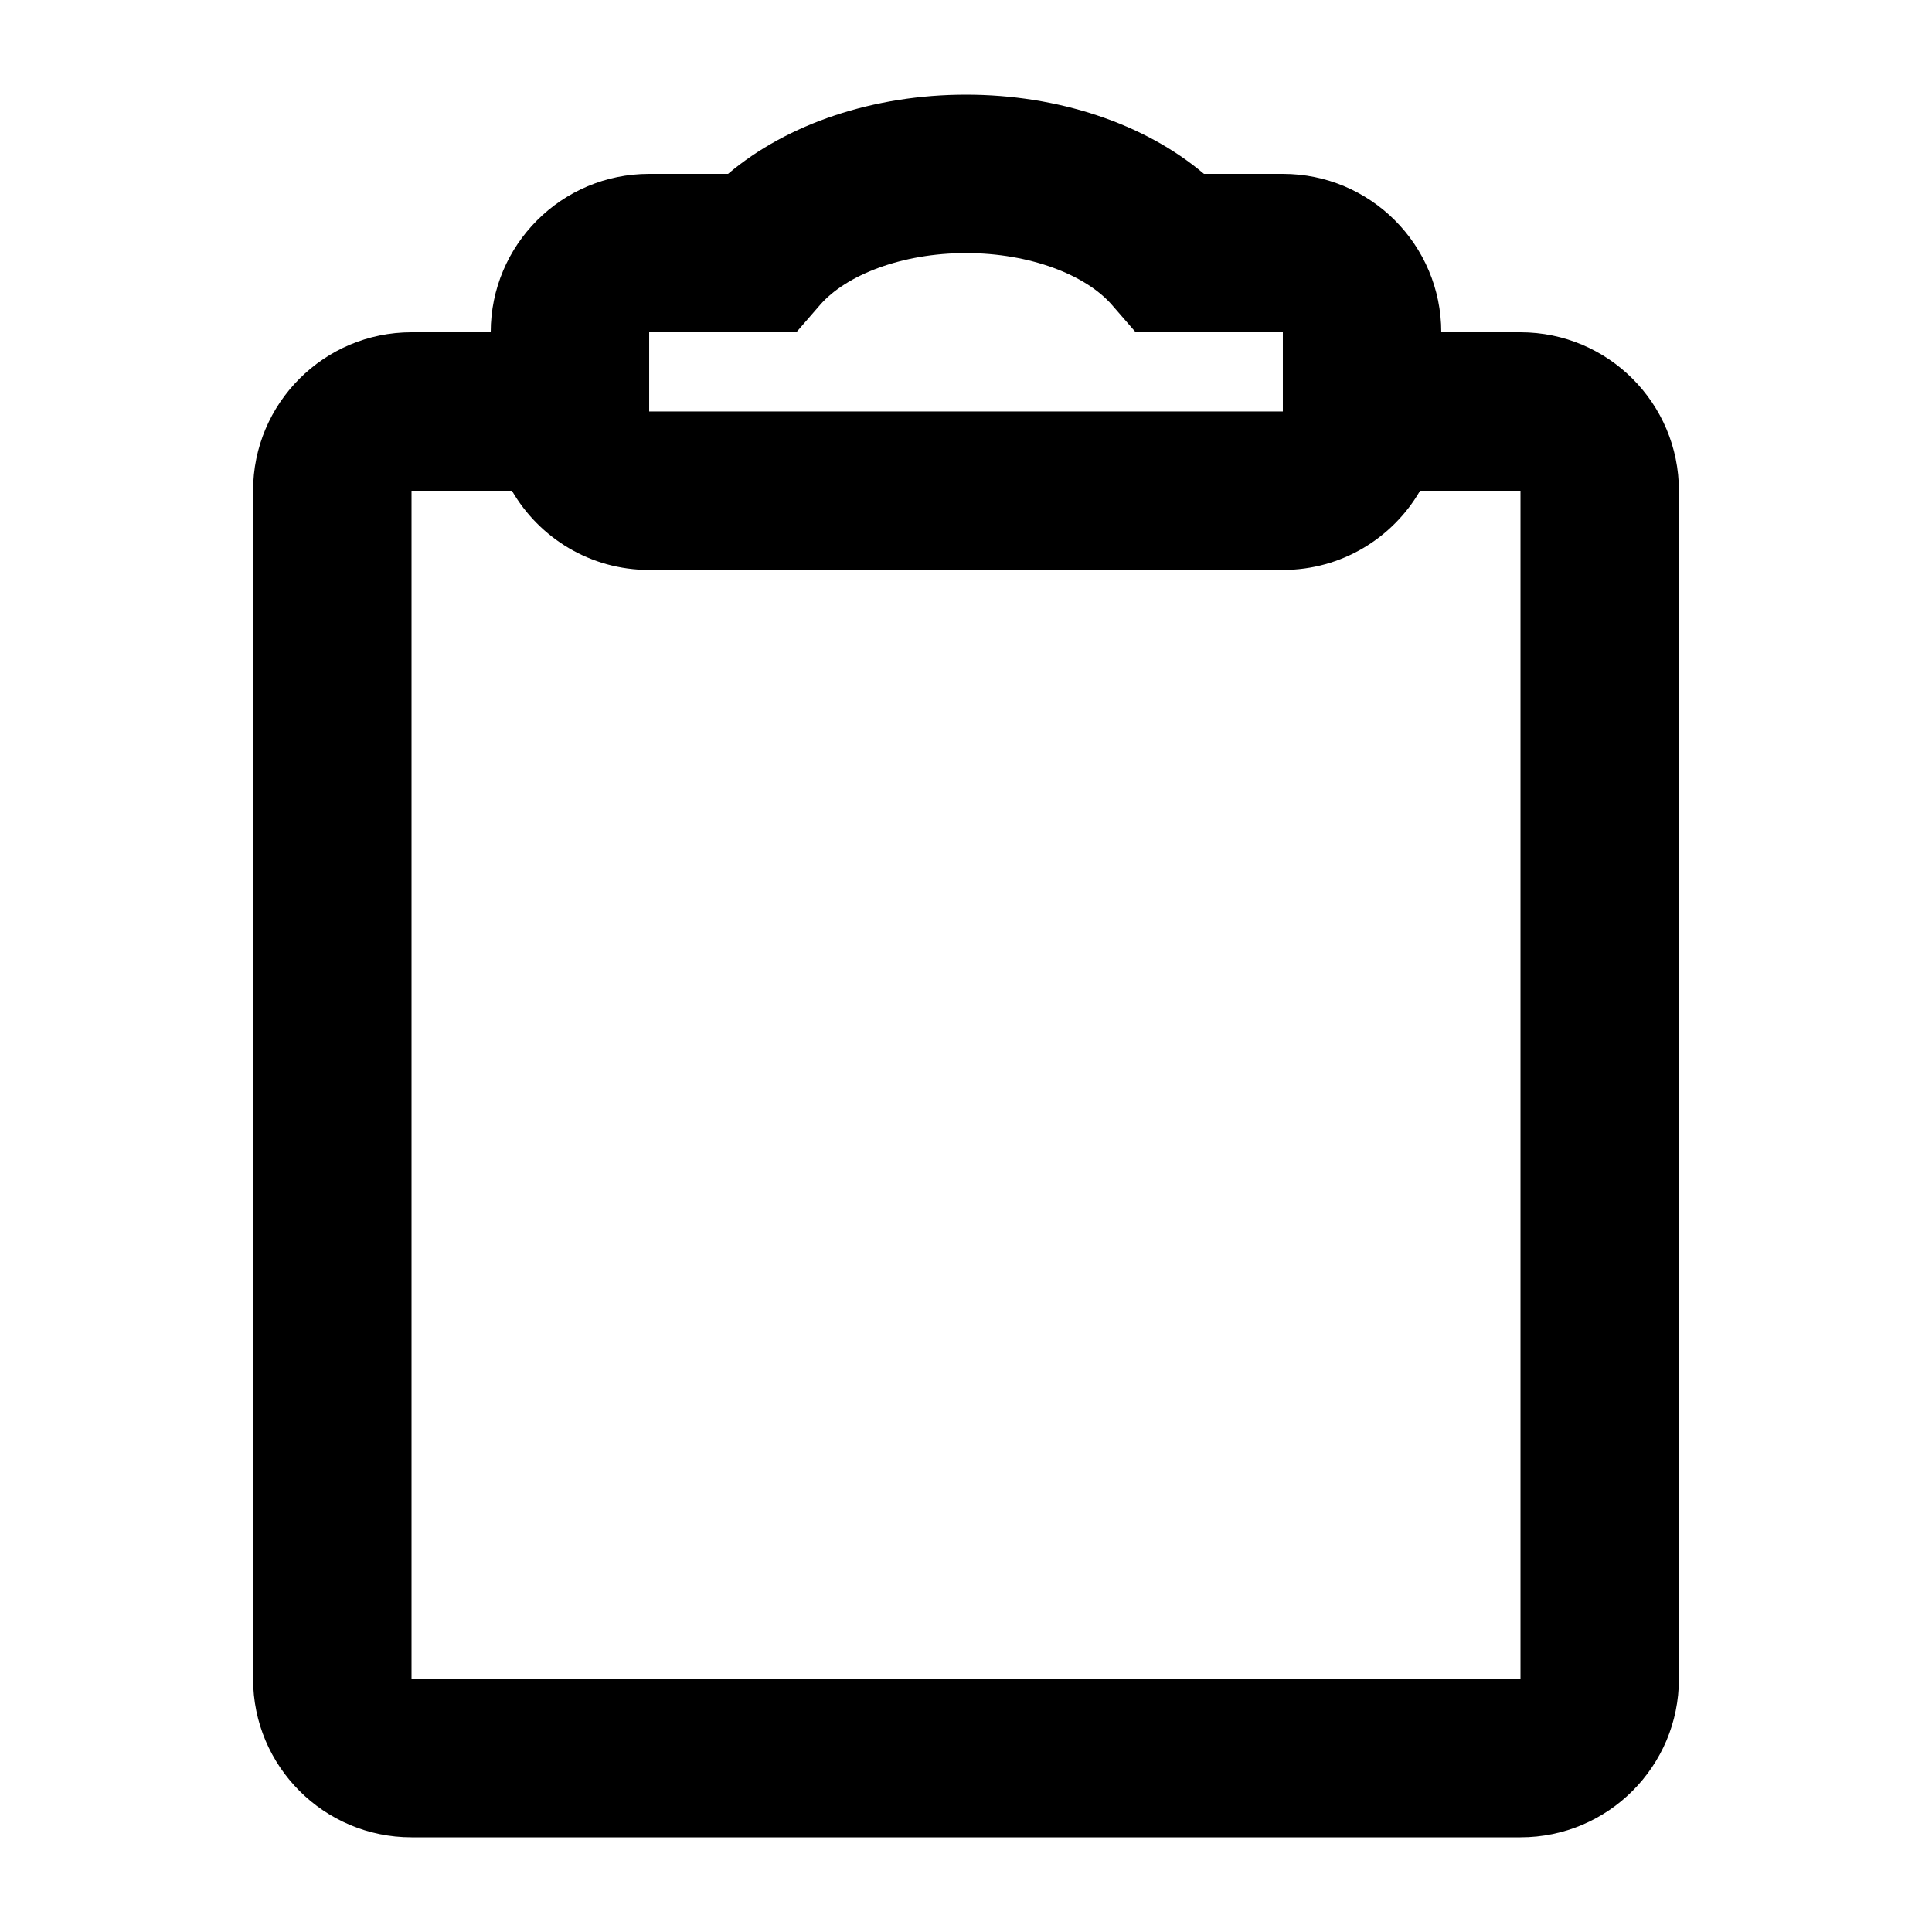
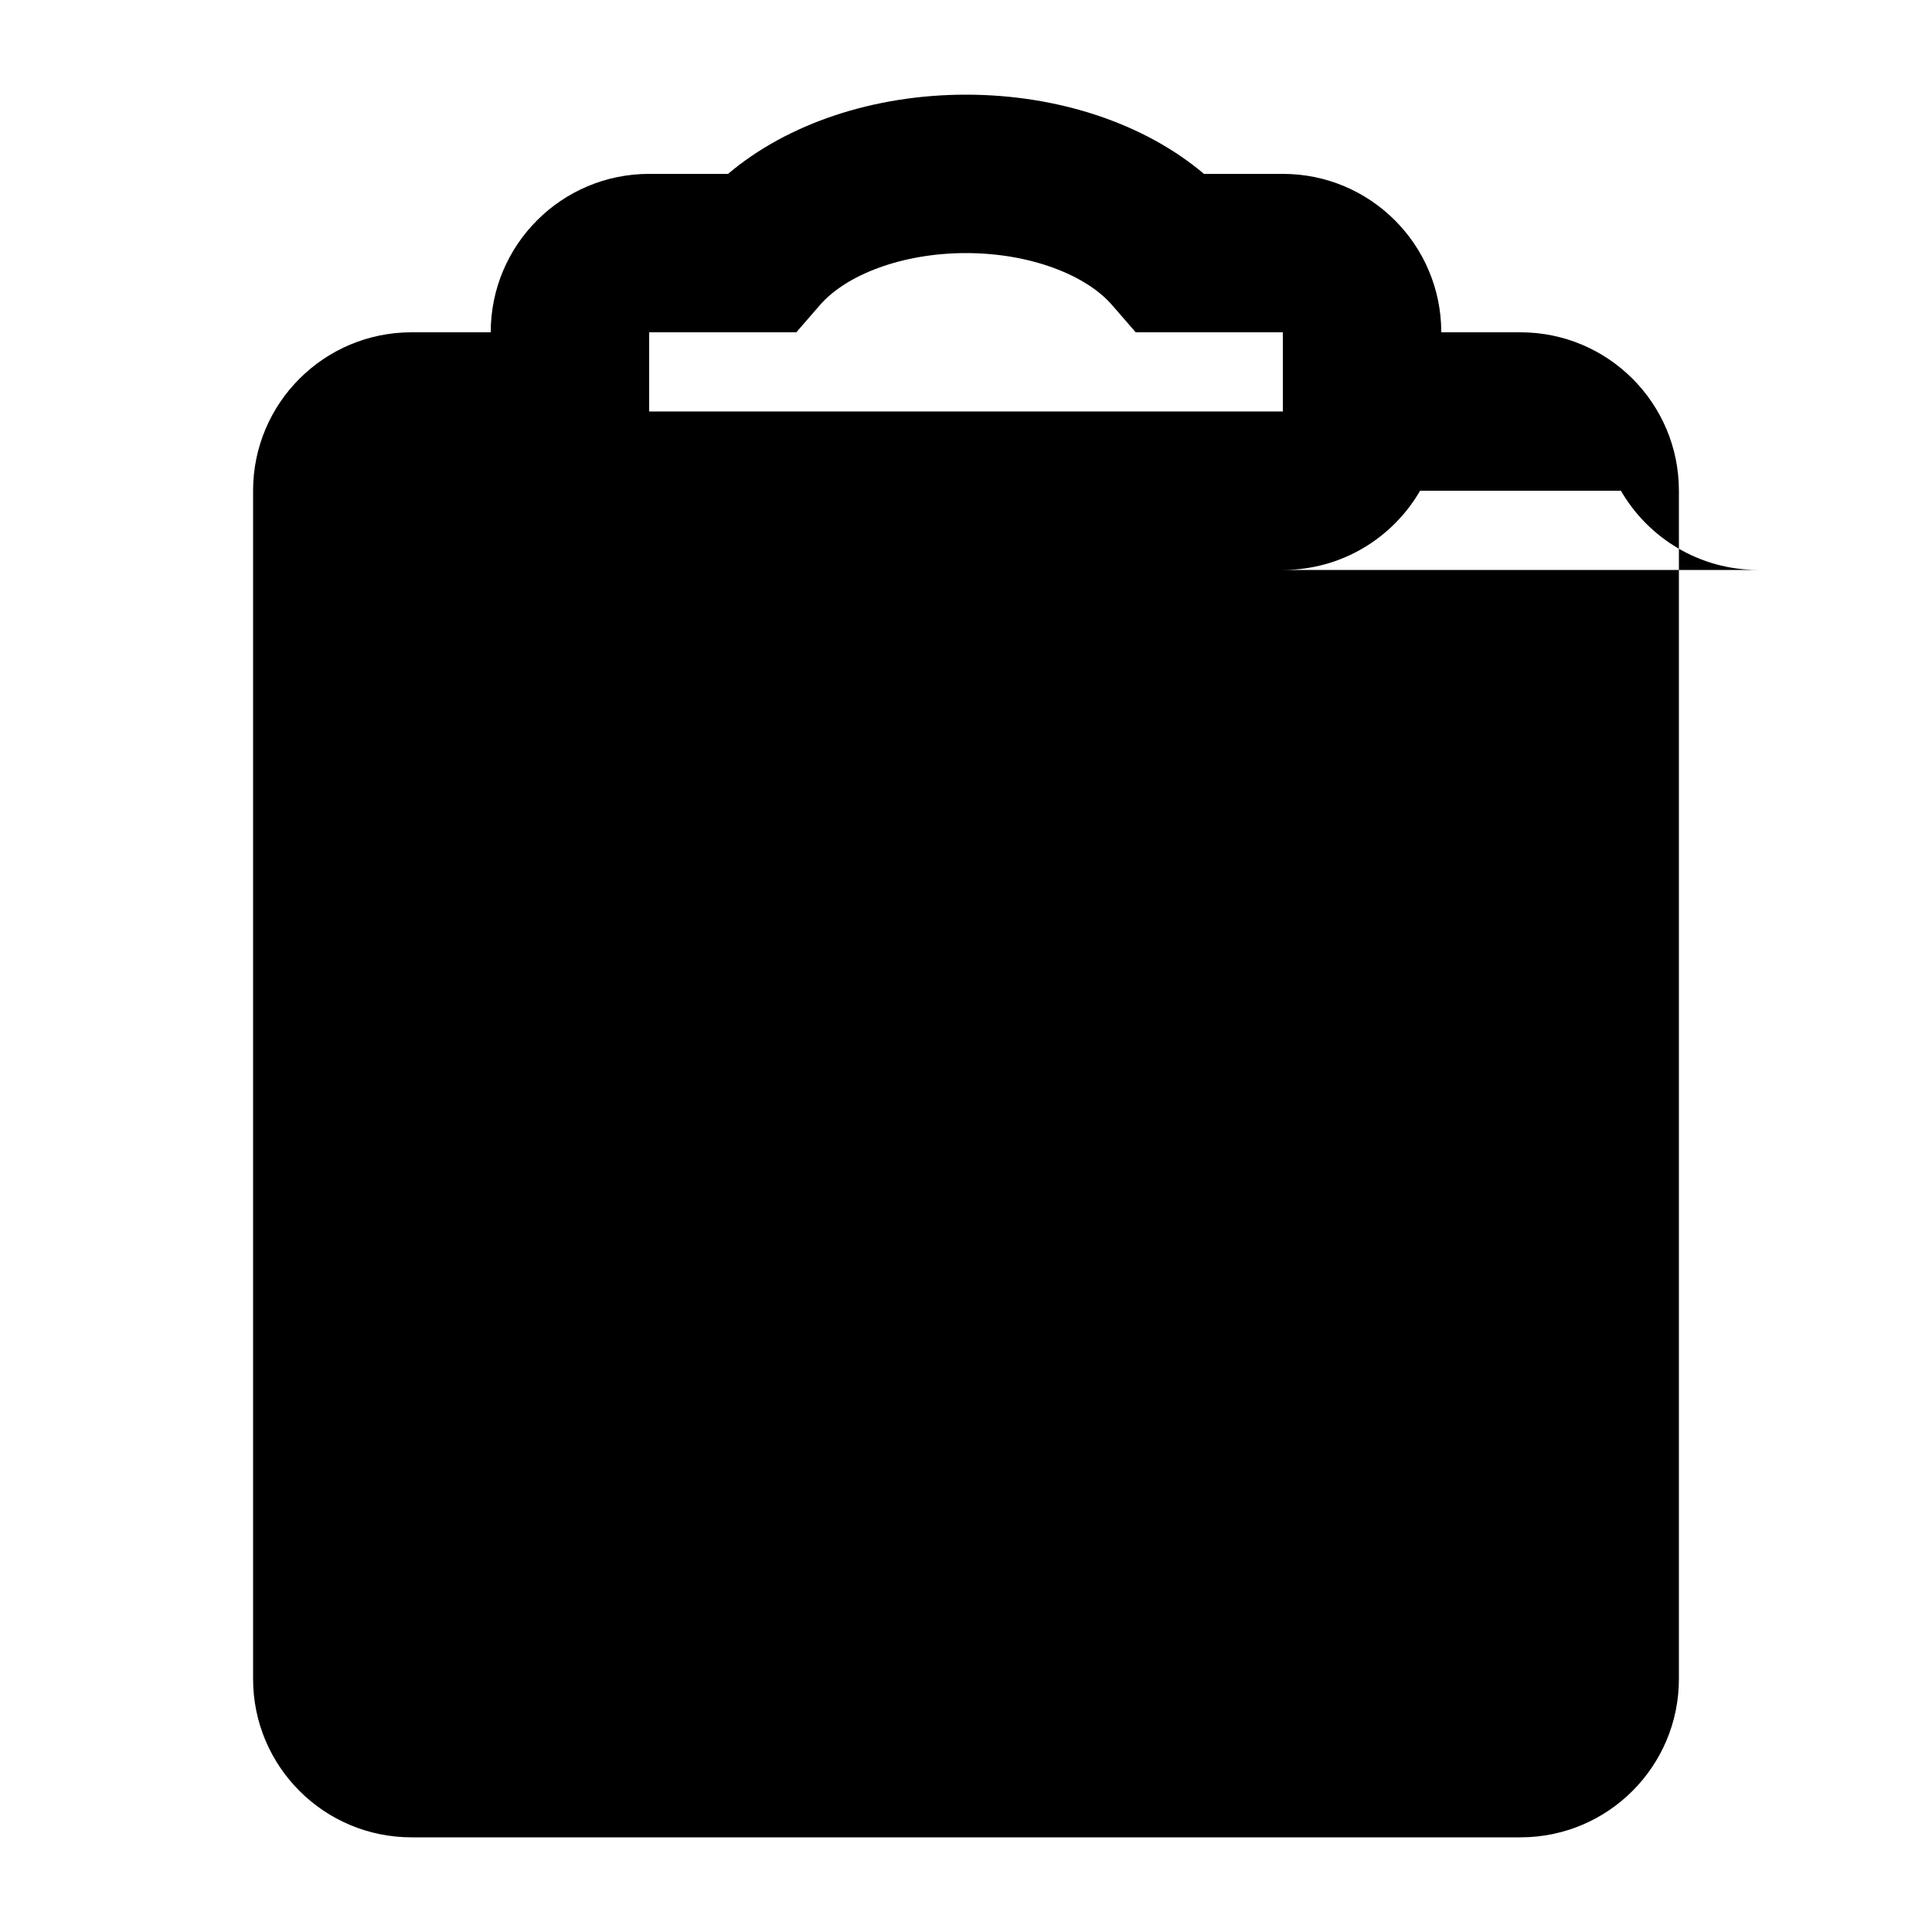
<svg xmlns="http://www.w3.org/2000/svg" fill="#000000" width="800px" height="800px" version="1.1" viewBox="144 144 512 512">
-   <path d="m336.94 190.08c15.793-13.371 38.691-20.992 63.062-20.992 24.367 0 47.27 7.621 63.062 20.992h20.902c23.191 0 41.984 18.797 41.984 41.984h20.992c23.188 0 41.984 18.797 41.984 41.984v314.88c0 23.188-18.797 41.984-41.984 41.984h-293.89c-23.188 0-41.984-18.797-41.984-41.984v-314.88c0-23.188 18.797-41.984 41.984-41.984h20.992c0-23.188 18.797-41.984 41.984-41.984zm147.03 104.96c15.543 0 29.109-8.445 36.367-20.992h26.609v314.88h-293.89v-314.88h26.609c7.258 12.547 20.828 20.992 36.367 20.992zm-128.94-62.977 6.273-7.234c6.898-7.949 21.68-13.758 38.699-13.758 17.016 0 31.797 5.809 38.695 13.758l6.277 7.234h38.992v20.992h-167.93v-20.992z" fill-rule="evenodd" />
+   <path d="m336.94 190.08c15.793-13.371 38.691-20.992 63.062-20.992 24.367 0 47.27 7.621 63.062 20.992h20.902c23.191 0 41.984 18.797 41.984 41.984h20.992c23.188 0 41.984 18.797 41.984 41.984v314.88c0 23.188-18.797 41.984-41.984 41.984h-293.89c-23.188 0-41.984-18.797-41.984-41.984v-314.88c0-23.188 18.797-41.984 41.984-41.984h20.992c0-23.188 18.797-41.984 41.984-41.984zm147.03 104.96c15.543 0 29.109-8.445 36.367-20.992h26.609v314.88v-314.88h26.609c7.258 12.547 20.828 20.992 36.367 20.992zm-128.94-62.977 6.273-7.234c6.898-7.949 21.68-13.758 38.699-13.758 17.016 0 31.797 5.809 38.695 13.758l6.277 7.234h38.992v20.992h-167.93v-20.992z" fill-rule="evenodd" />
</svg>